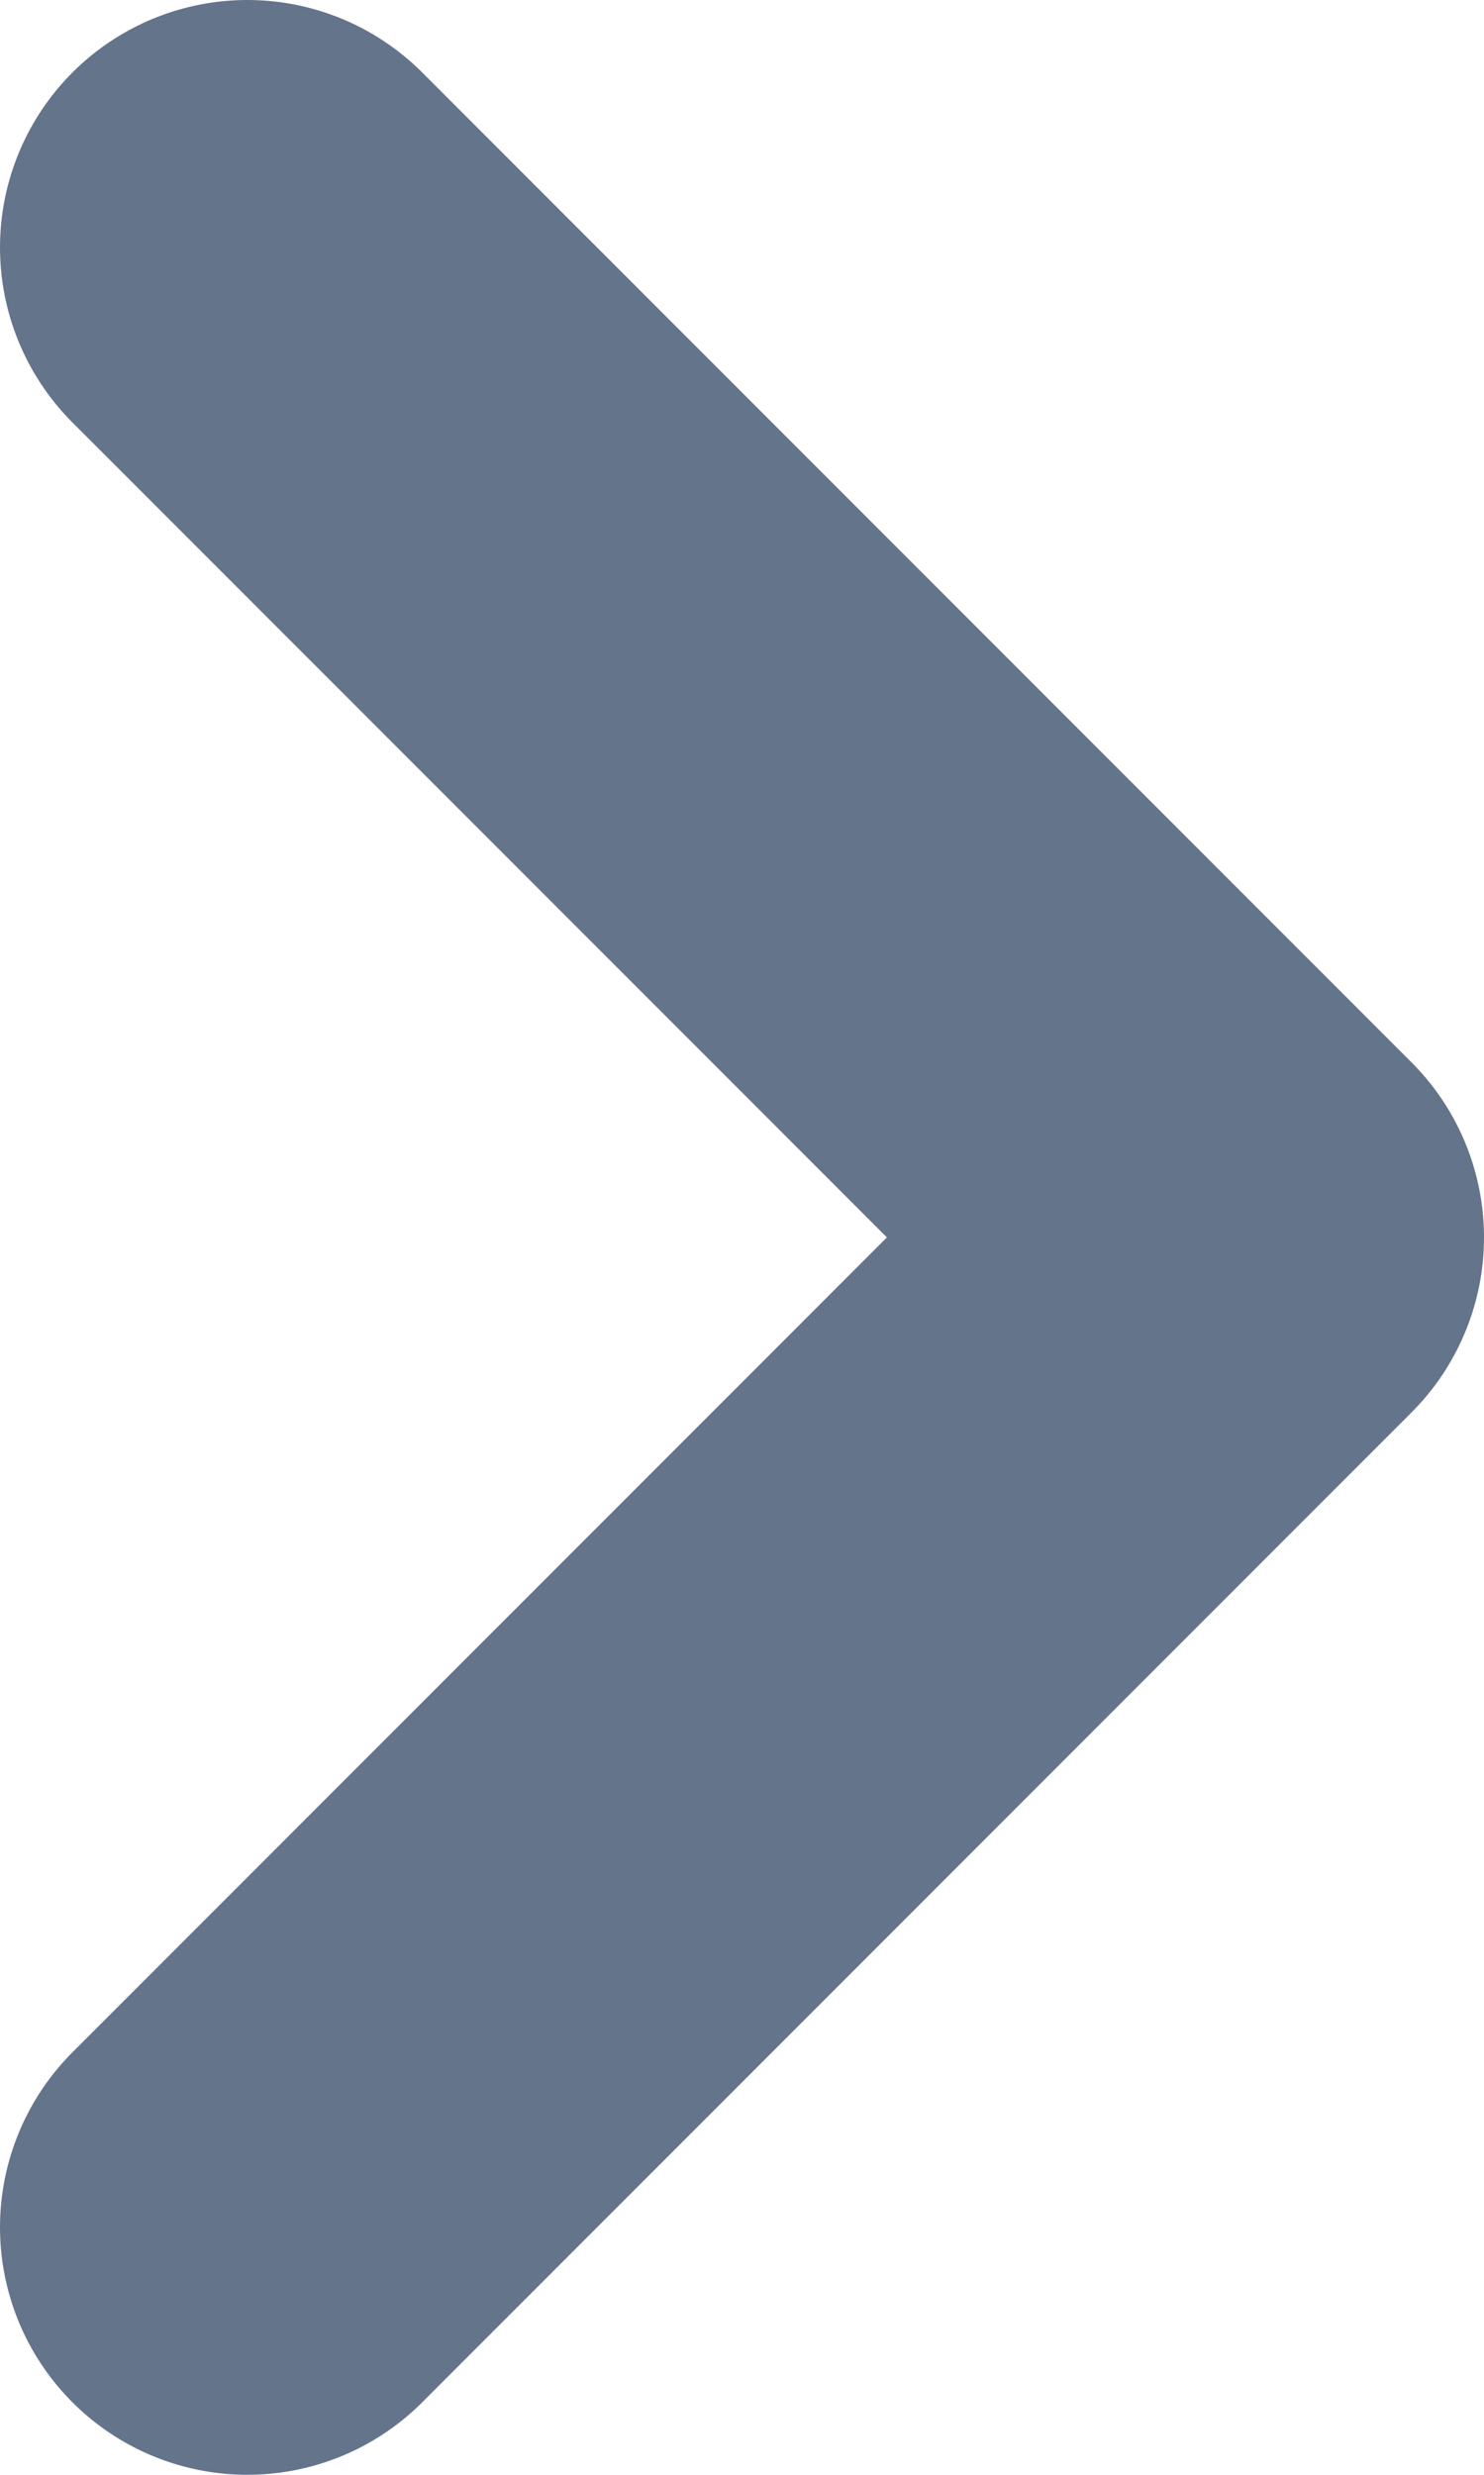
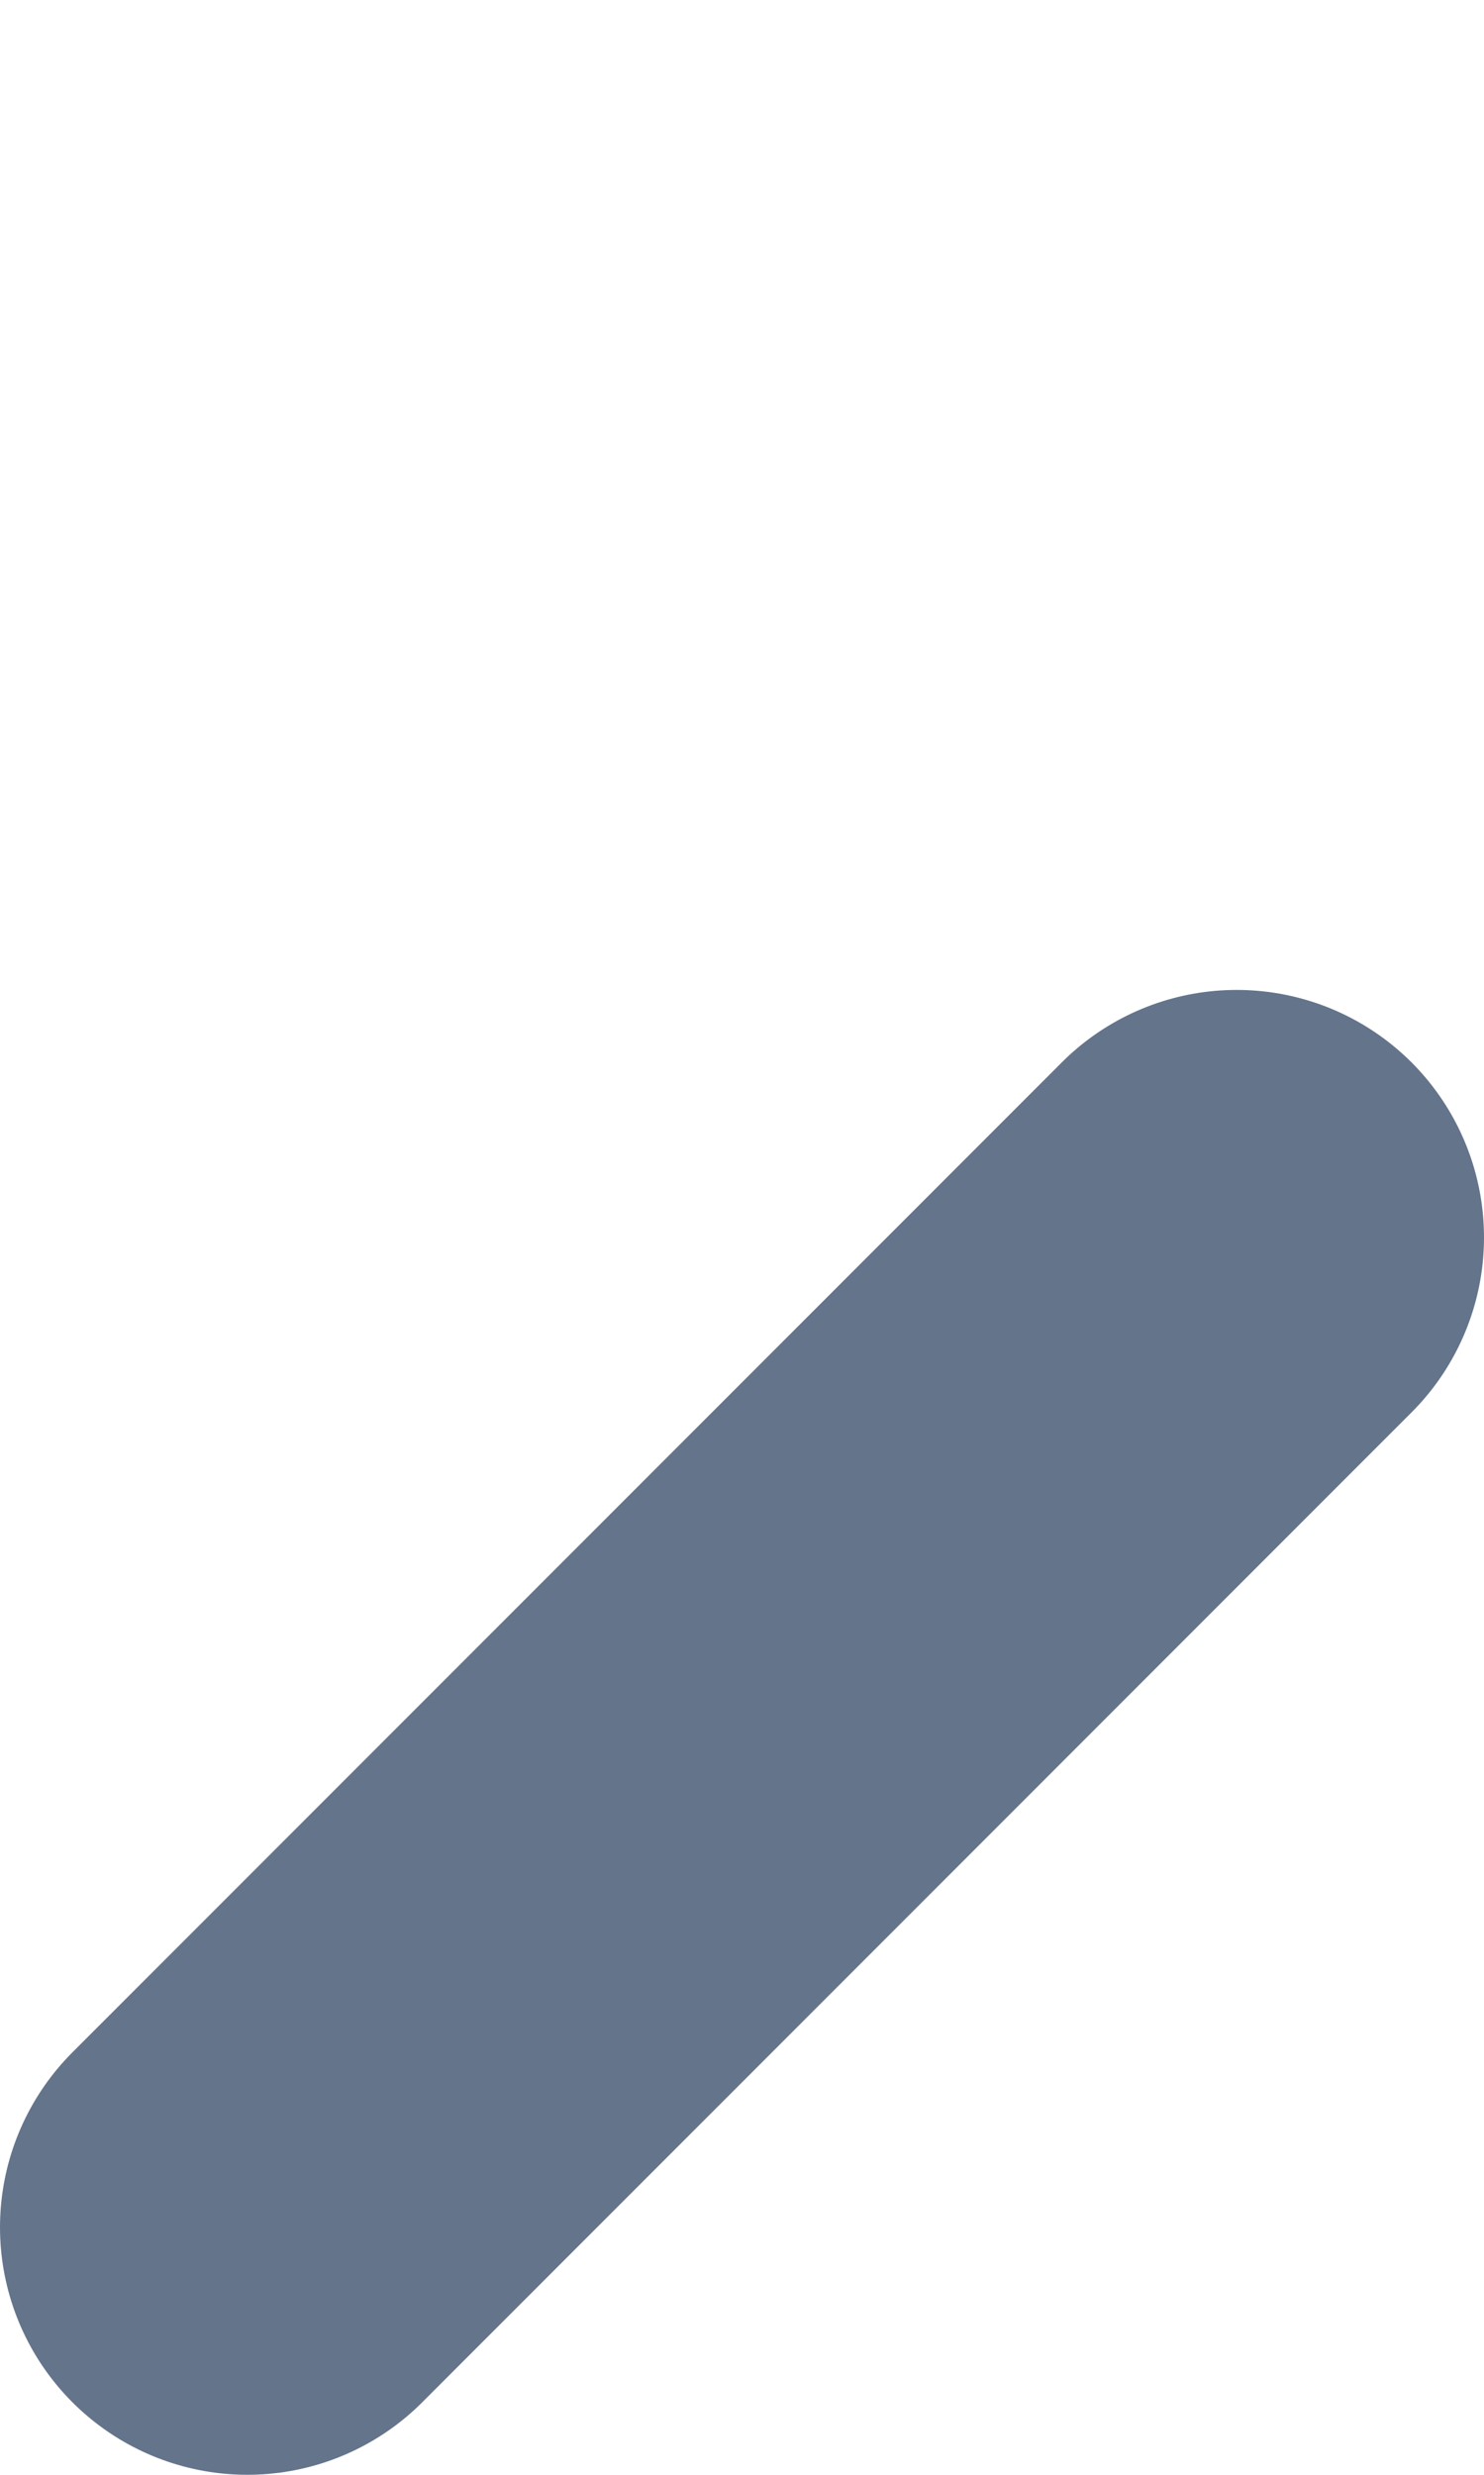
<svg xmlns="http://www.w3.org/2000/svg" width="6" height="10" viewBox="0 0 6 10" fill="none">
-   <path d="M1 9L5 5L1 1" stroke="#64748B" stroke-width="2" stroke-linecap="round" stroke-linejoin="round" />
+   <path d="M1 9L5 5" stroke="#64748B" stroke-width="2" stroke-linecap="round" stroke-linejoin="round" />
</svg>